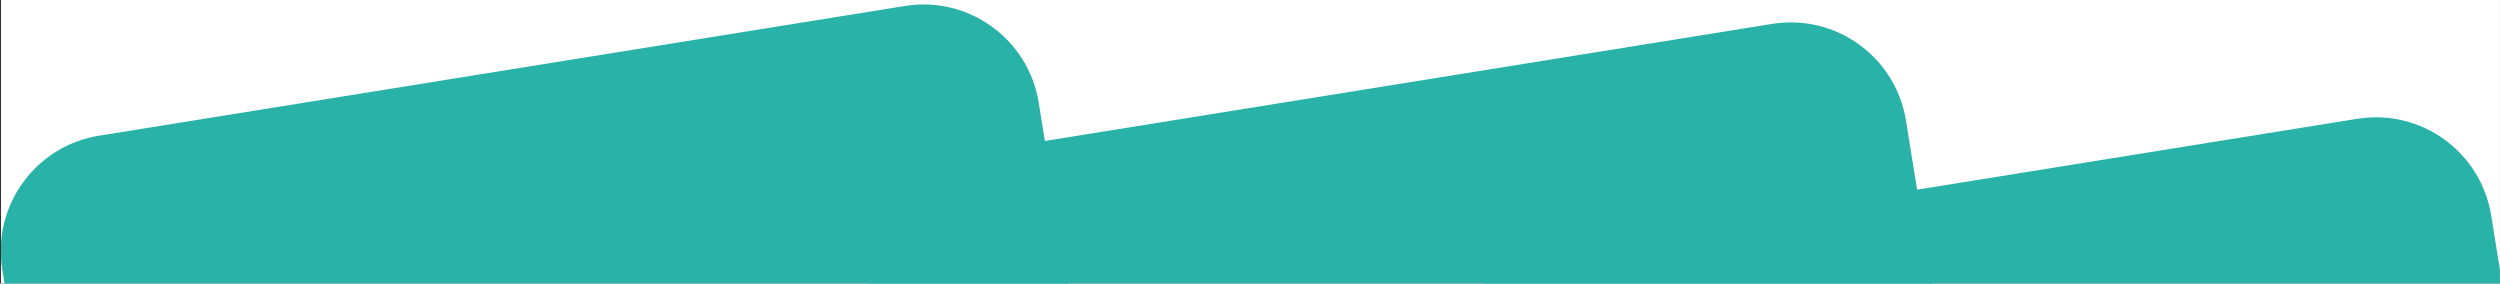
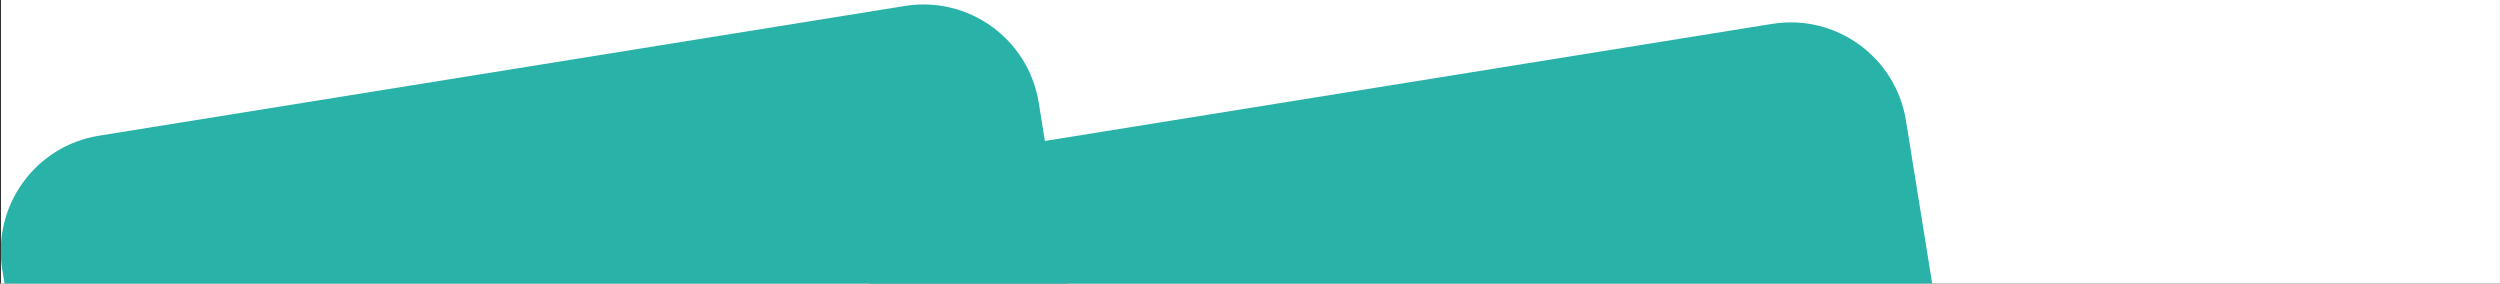
<svg xmlns="http://www.w3.org/2000/svg" width="2363" height="268" viewBox="0 0 2363 268" fill="none">
  <rect x="0" y="0" width="2363" height="268" fill="#333333" stroke="none" />
  <g clip-path="url(#clip0_4991_87)">
    <rect width="2362" height="268" transform="translate(0.964)" fill="white" />
    <path d="M2.138 254.746C-7.548 194.577 33.377 137.948 93.546 128.263L855.32 5.636C915.49 -4.05 972.118 36.875 981.804 97.044L1040.23 460.004C1049.92 520.173 1008.99 576.802 948.823 586.487L187.049 709.115C126.88 718.8 70.251 677.875 60.565 617.706L2.138 254.746Z" fill="#29B2A8" />
    <path d="M821.858 271.684C812.173 211.515 853.098 154.886 913.267 145.2L1675.04 22.573C1735.21 12.887 1791.84 53.812 1801.52 113.981L1859.95 476.941C1869.64 537.111 1828.71 593.739 1768.54 603.425L1006.77 726.052C946.601 735.738 889.972 694.813 880.286 634.644L821.858 271.684Z" fill="#29B2A8" />
-     <path d="M1375 361.384C1365.31 301.215 1406.24 244.586 1466.41 234.9L2228.18 112.273C2288.35 102.588 2344.98 143.512 2354.67 203.682L2413.09 566.642C2422.78 626.811 2381.85 683.439 2321.68 693.125L1559.91 815.752C1499.74 825.438 1443.11 784.513 1433.43 724.344L1375 361.384Z" fill="#29B2A8" />
  </g>
  <defs>
    <clipPath id="clip0_4991_87">
      <rect width="2362" height="268" fill="white" transform="translate(0.964)" />
    </clipPath>
  </defs>
</svg>